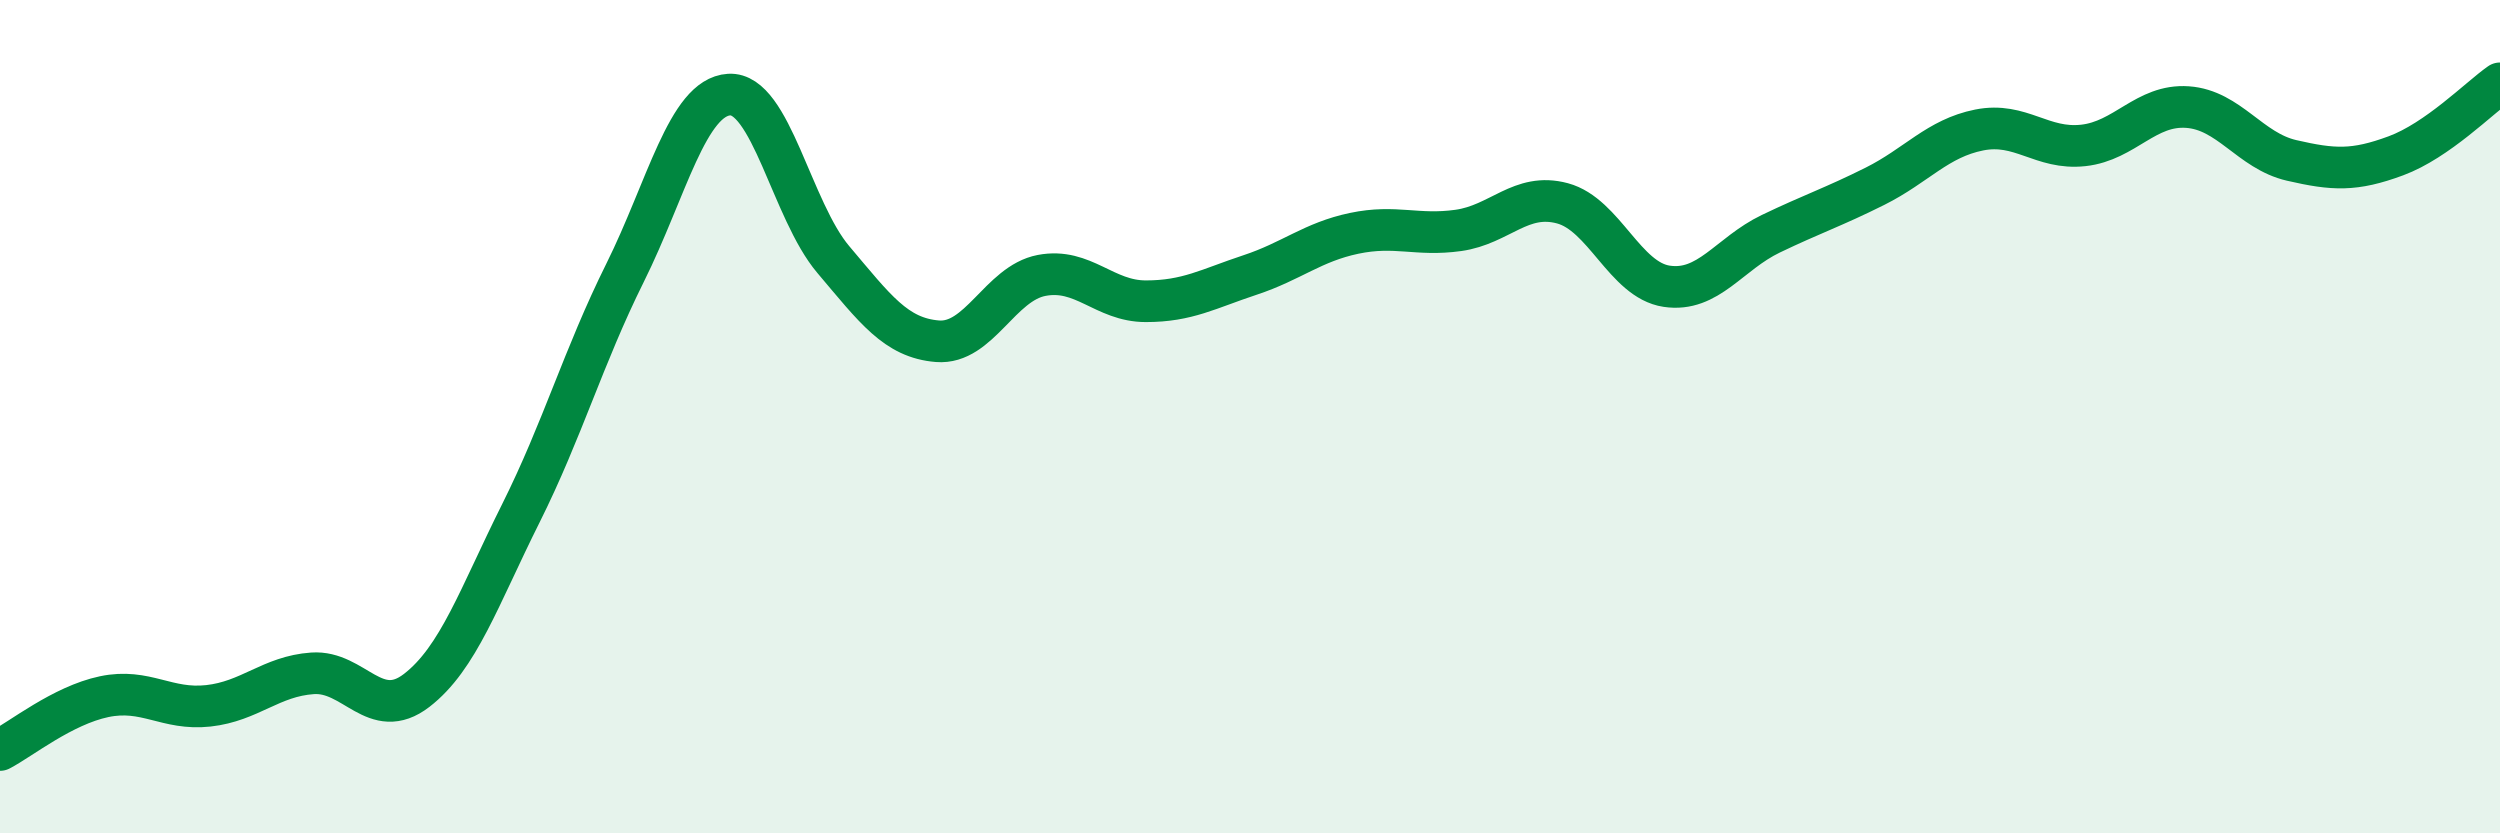
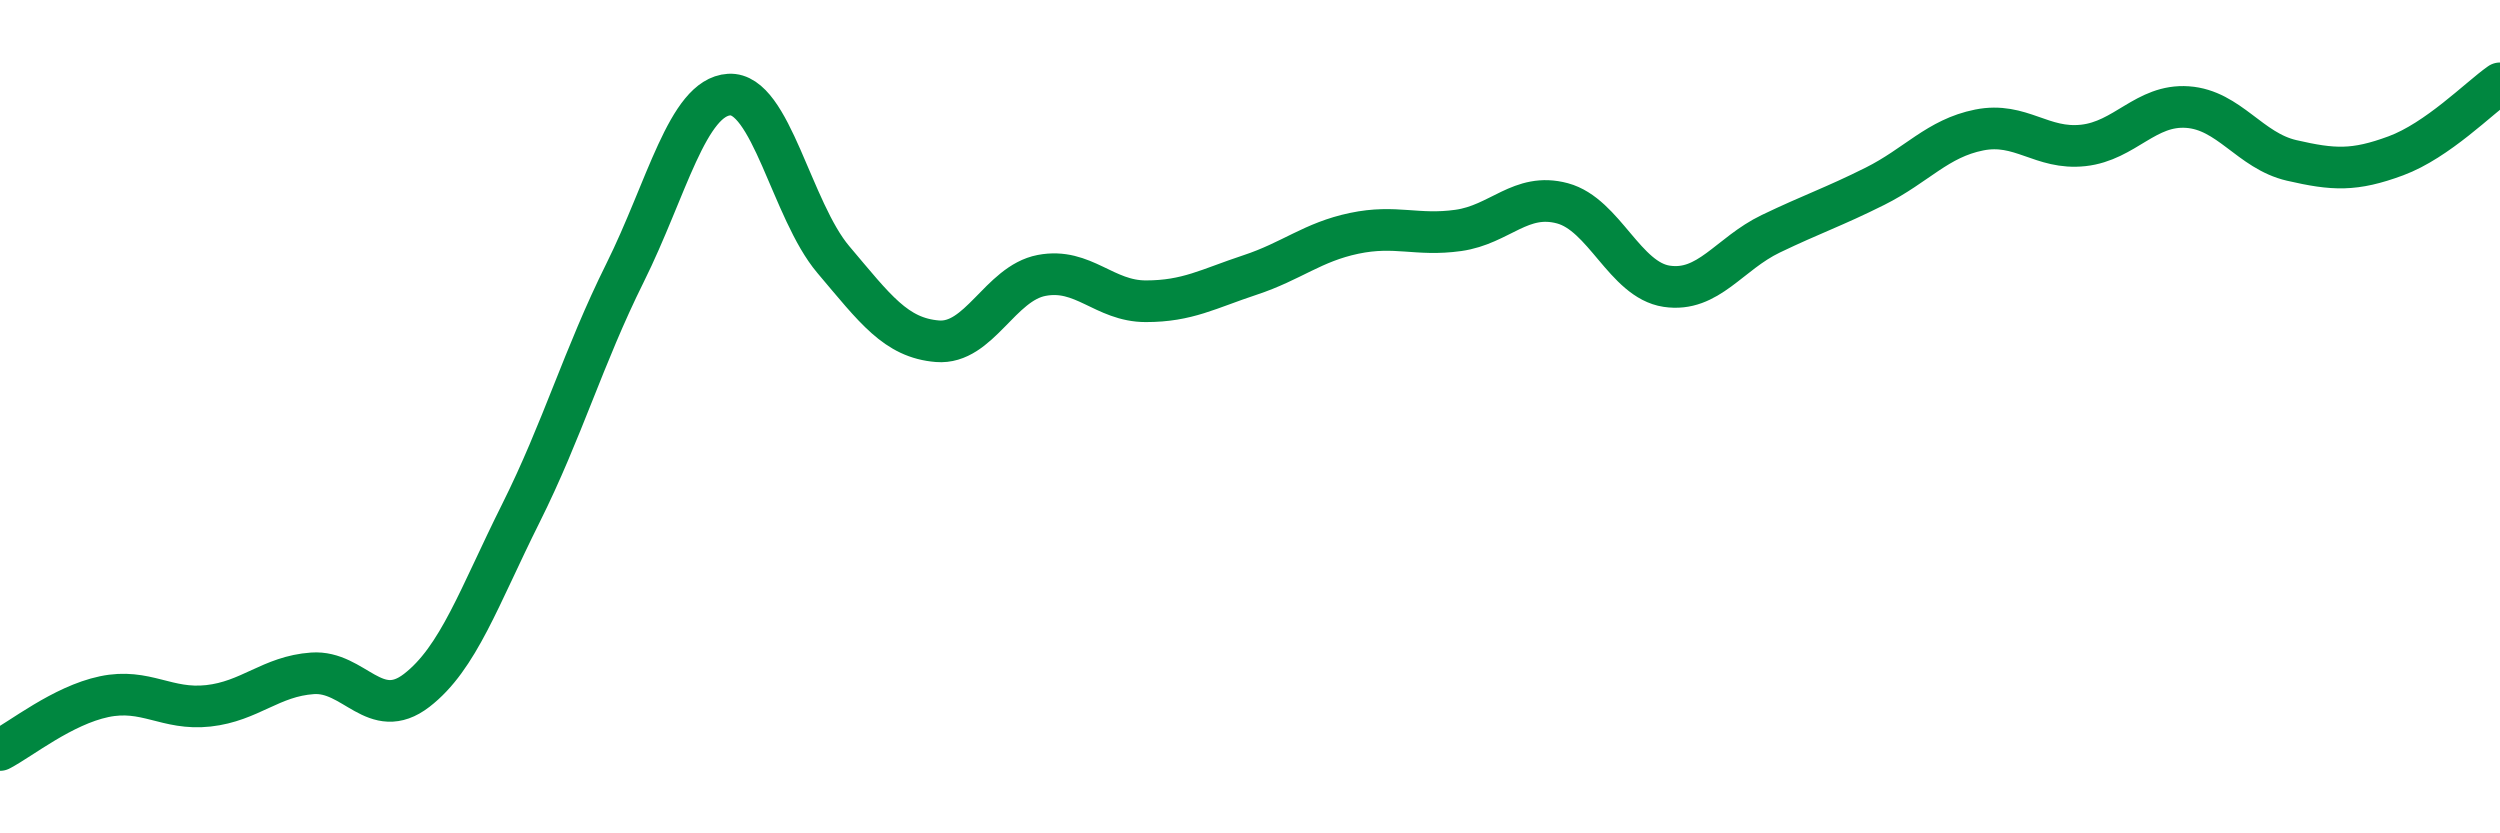
<svg xmlns="http://www.w3.org/2000/svg" width="60" height="20" viewBox="0 0 60 20">
-   <path d="M 0,18 C 0.5,17.74 1.5,16.93 2.5,16.72 C 3.5,16.51 4,17.05 5,16.94 C 6,16.83 6.5,16.23 7.5,16.16 C 8.5,16.09 9,17.34 10,16.57 C 11,15.8 11.5,14.32 12.5,12.32 C 13.5,10.32 14,8.56 15,6.55 C 16,4.54 16.5,2.33 17.5,2.27 C 18.5,2.21 19,5.05 20,6.23 C 21,7.41 21.5,8.11 22.5,8.19 C 23.5,8.27 24,6.8 25,6.61 C 26,6.42 26.5,7.23 27.5,7.23 C 28.5,7.23 29,6.93 30,6.6 C 31,6.27 31.5,5.81 32.5,5.6 C 33.5,5.39 34,5.67 35,5.53 C 36,5.39 36.5,4.61 37.5,4.88 C 38.5,5.15 39,6.72 40,6.87 C 41,7.02 41.5,6.09 42.5,5.61 C 43.5,5.13 44,4.97 45,4.47 C 46,3.97 46.5,3.32 47.5,3.12 C 48.5,2.92 49,3.6 50,3.49 C 51,3.38 51.5,2.5 52.5,2.57 C 53.5,2.64 54,3.62 55,3.85 C 56,4.08 56.5,4.11 57.5,3.74 C 58.5,3.37 59.5,2.35 60,2L60 20L0 20Z" fill="#008740" opacity="0.1" stroke-linecap="round" stroke-linejoin="round" />
  <path d="M 0,18 C 0.5,17.74 1.5,16.93 2.5,16.72 C 3.5,16.51 4,17.05 5,16.94 C 6,16.83 6.5,16.23 7.5,16.16 C 8.5,16.09 9,17.34 10,16.57 C 11,15.8 11.5,14.32 12.5,12.32 C 13.5,10.32 14,8.56 15,6.55 C 16,4.54 16.5,2.33 17.5,2.27 C 18.5,2.21 19,5.05 20,6.23 C 21,7.41 21.5,8.11 22.5,8.19 C 23.5,8.27 24,6.8 25,6.61 C 26,6.42 26.5,7.23 27.5,7.23 C 28.5,7.23 29,6.93 30,6.6 C 31,6.27 31.5,5.81 32.5,5.6 C 33.5,5.39 34,5.67 35,5.53 C 36,5.39 36.5,4.61 37.5,4.88 C 38.5,5.15 39,6.72 40,6.87 C 41,7.02 41.5,6.09 42.5,5.61 C 43.5,5.13 44,4.97 45,4.47 C 46,3.97 46.5,3.32 47.5,3.12 C 48.5,2.92 49,3.6 50,3.49 C 51,3.38 51.5,2.5 52.5,2.57 C 53.5,2.64 54,3.62 55,3.85 C 56,4.08 56.5,4.11 57.5,3.74 C 58.5,3.37 59.5,2.35 60,2" stroke="#008740" stroke-width="1" fill="none" stroke-linecap="round" stroke-linejoin="round" />
</svg>